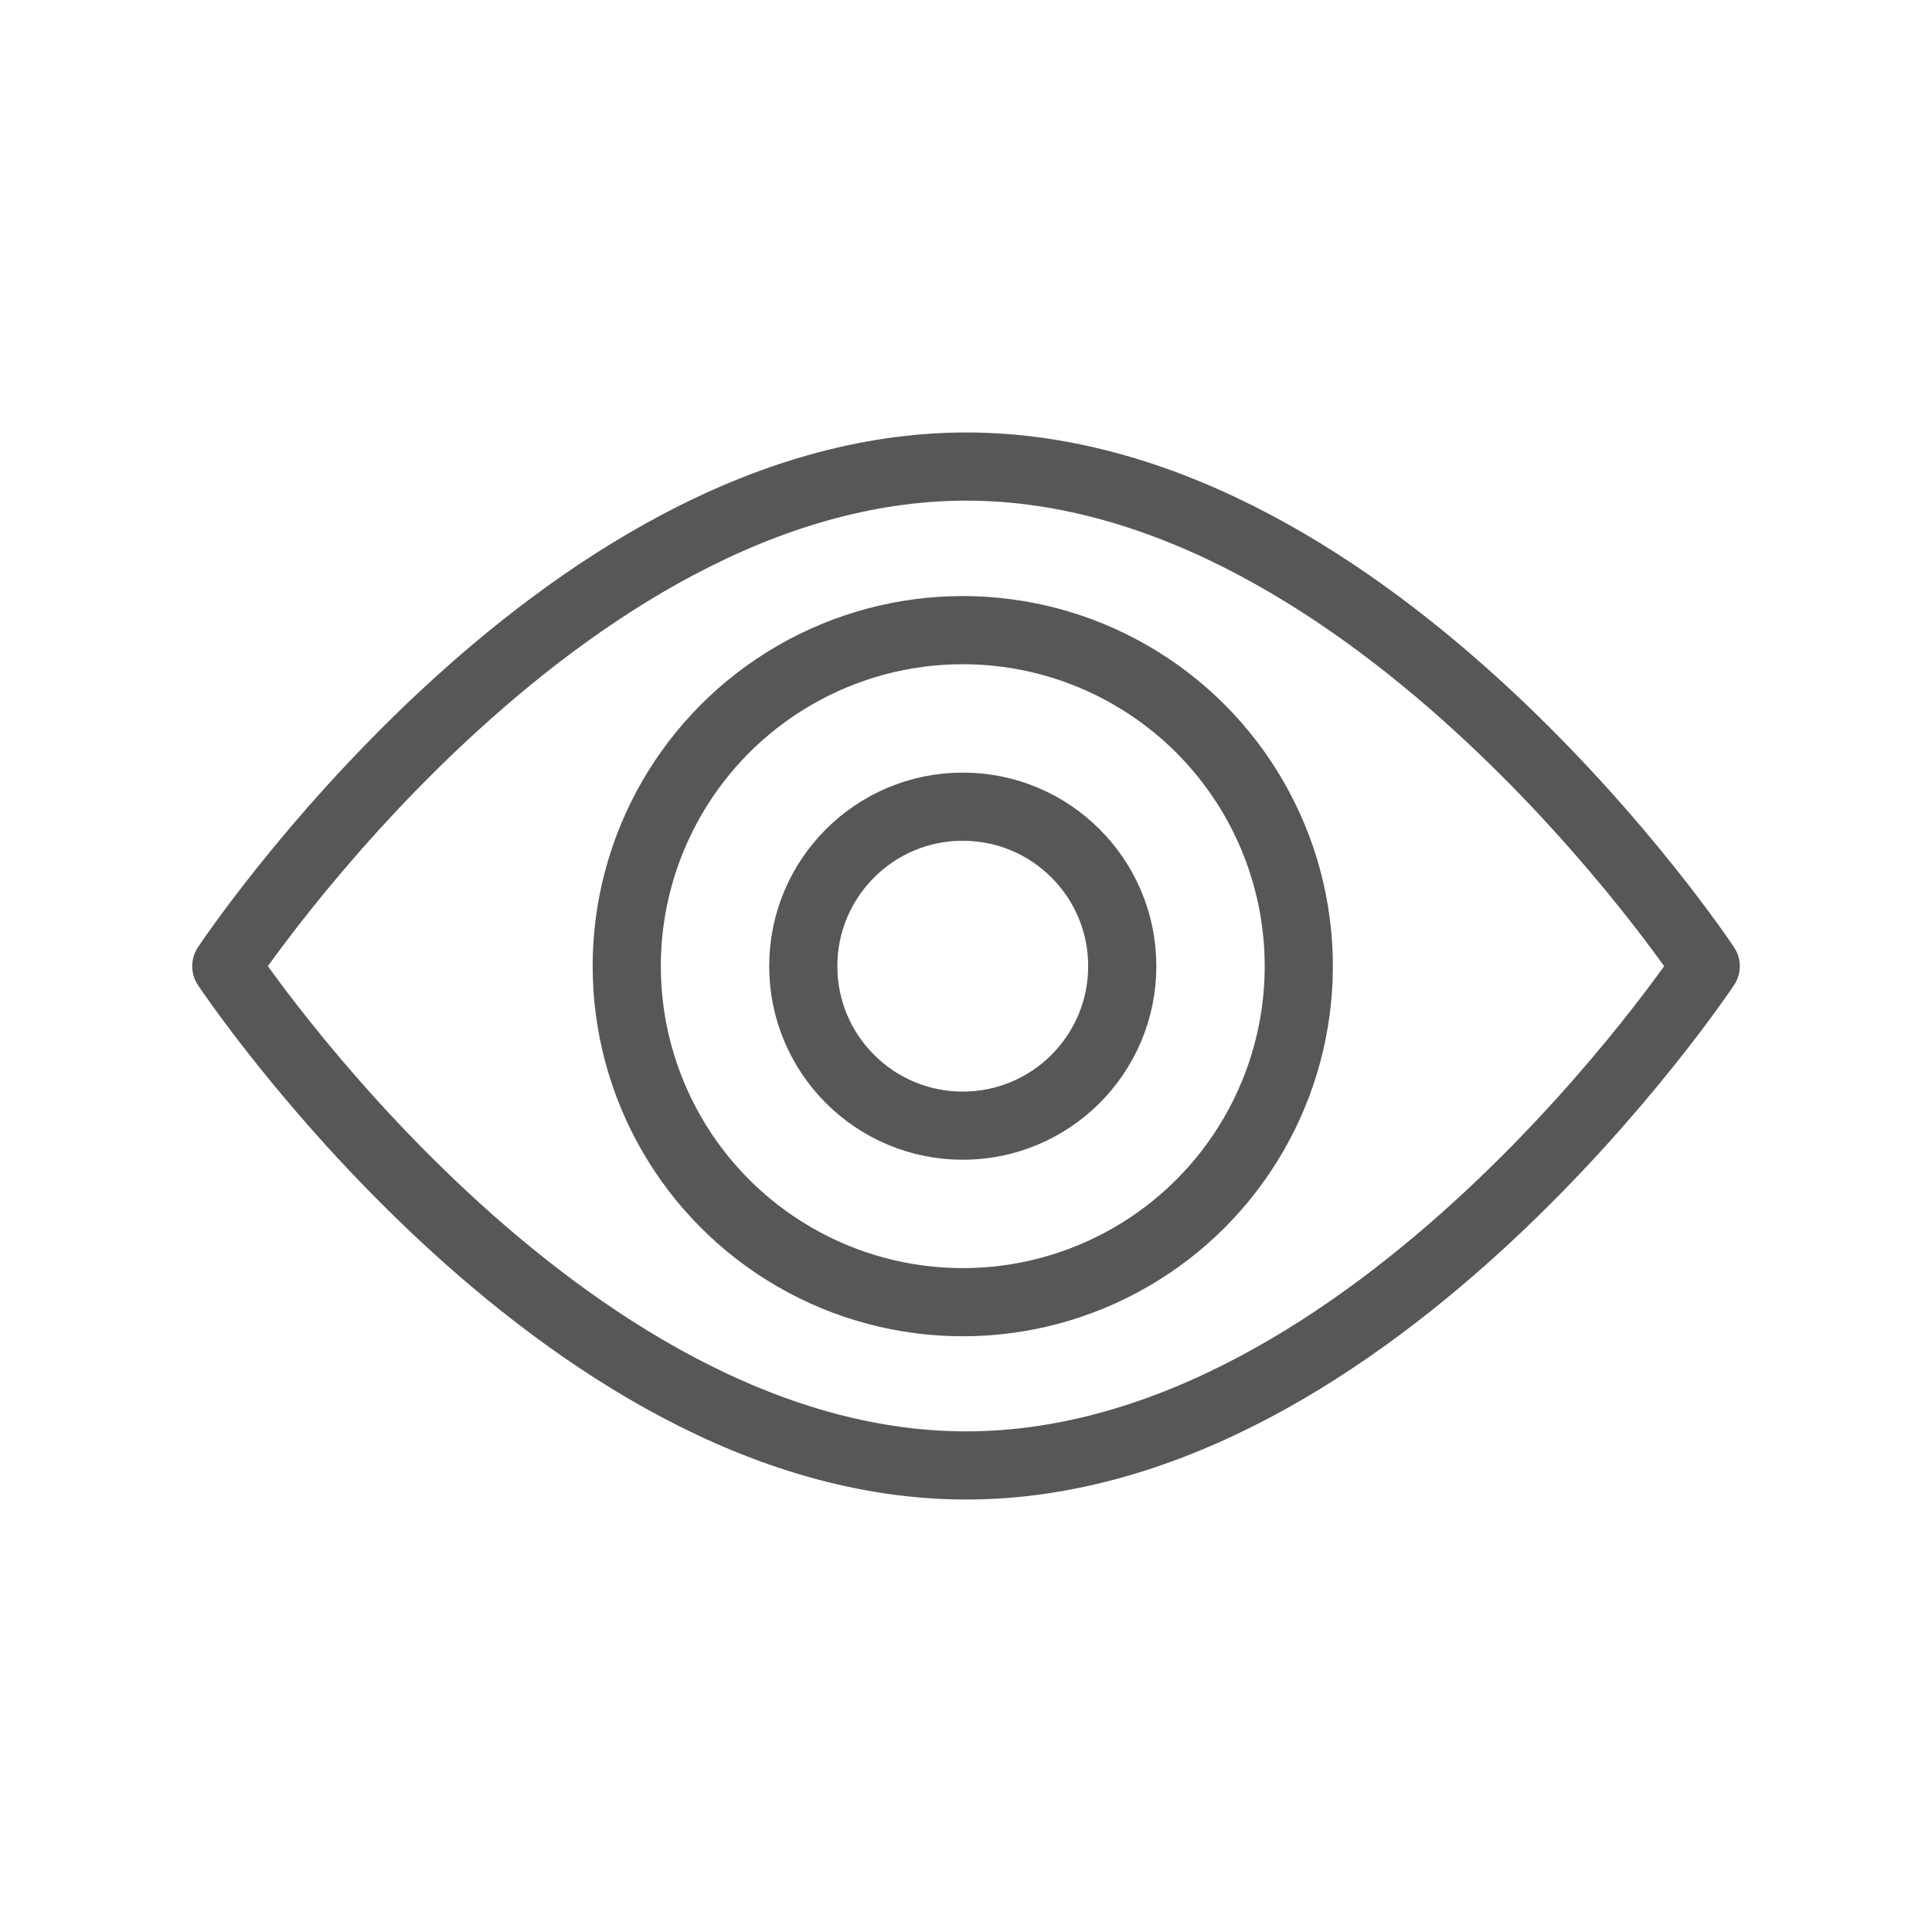
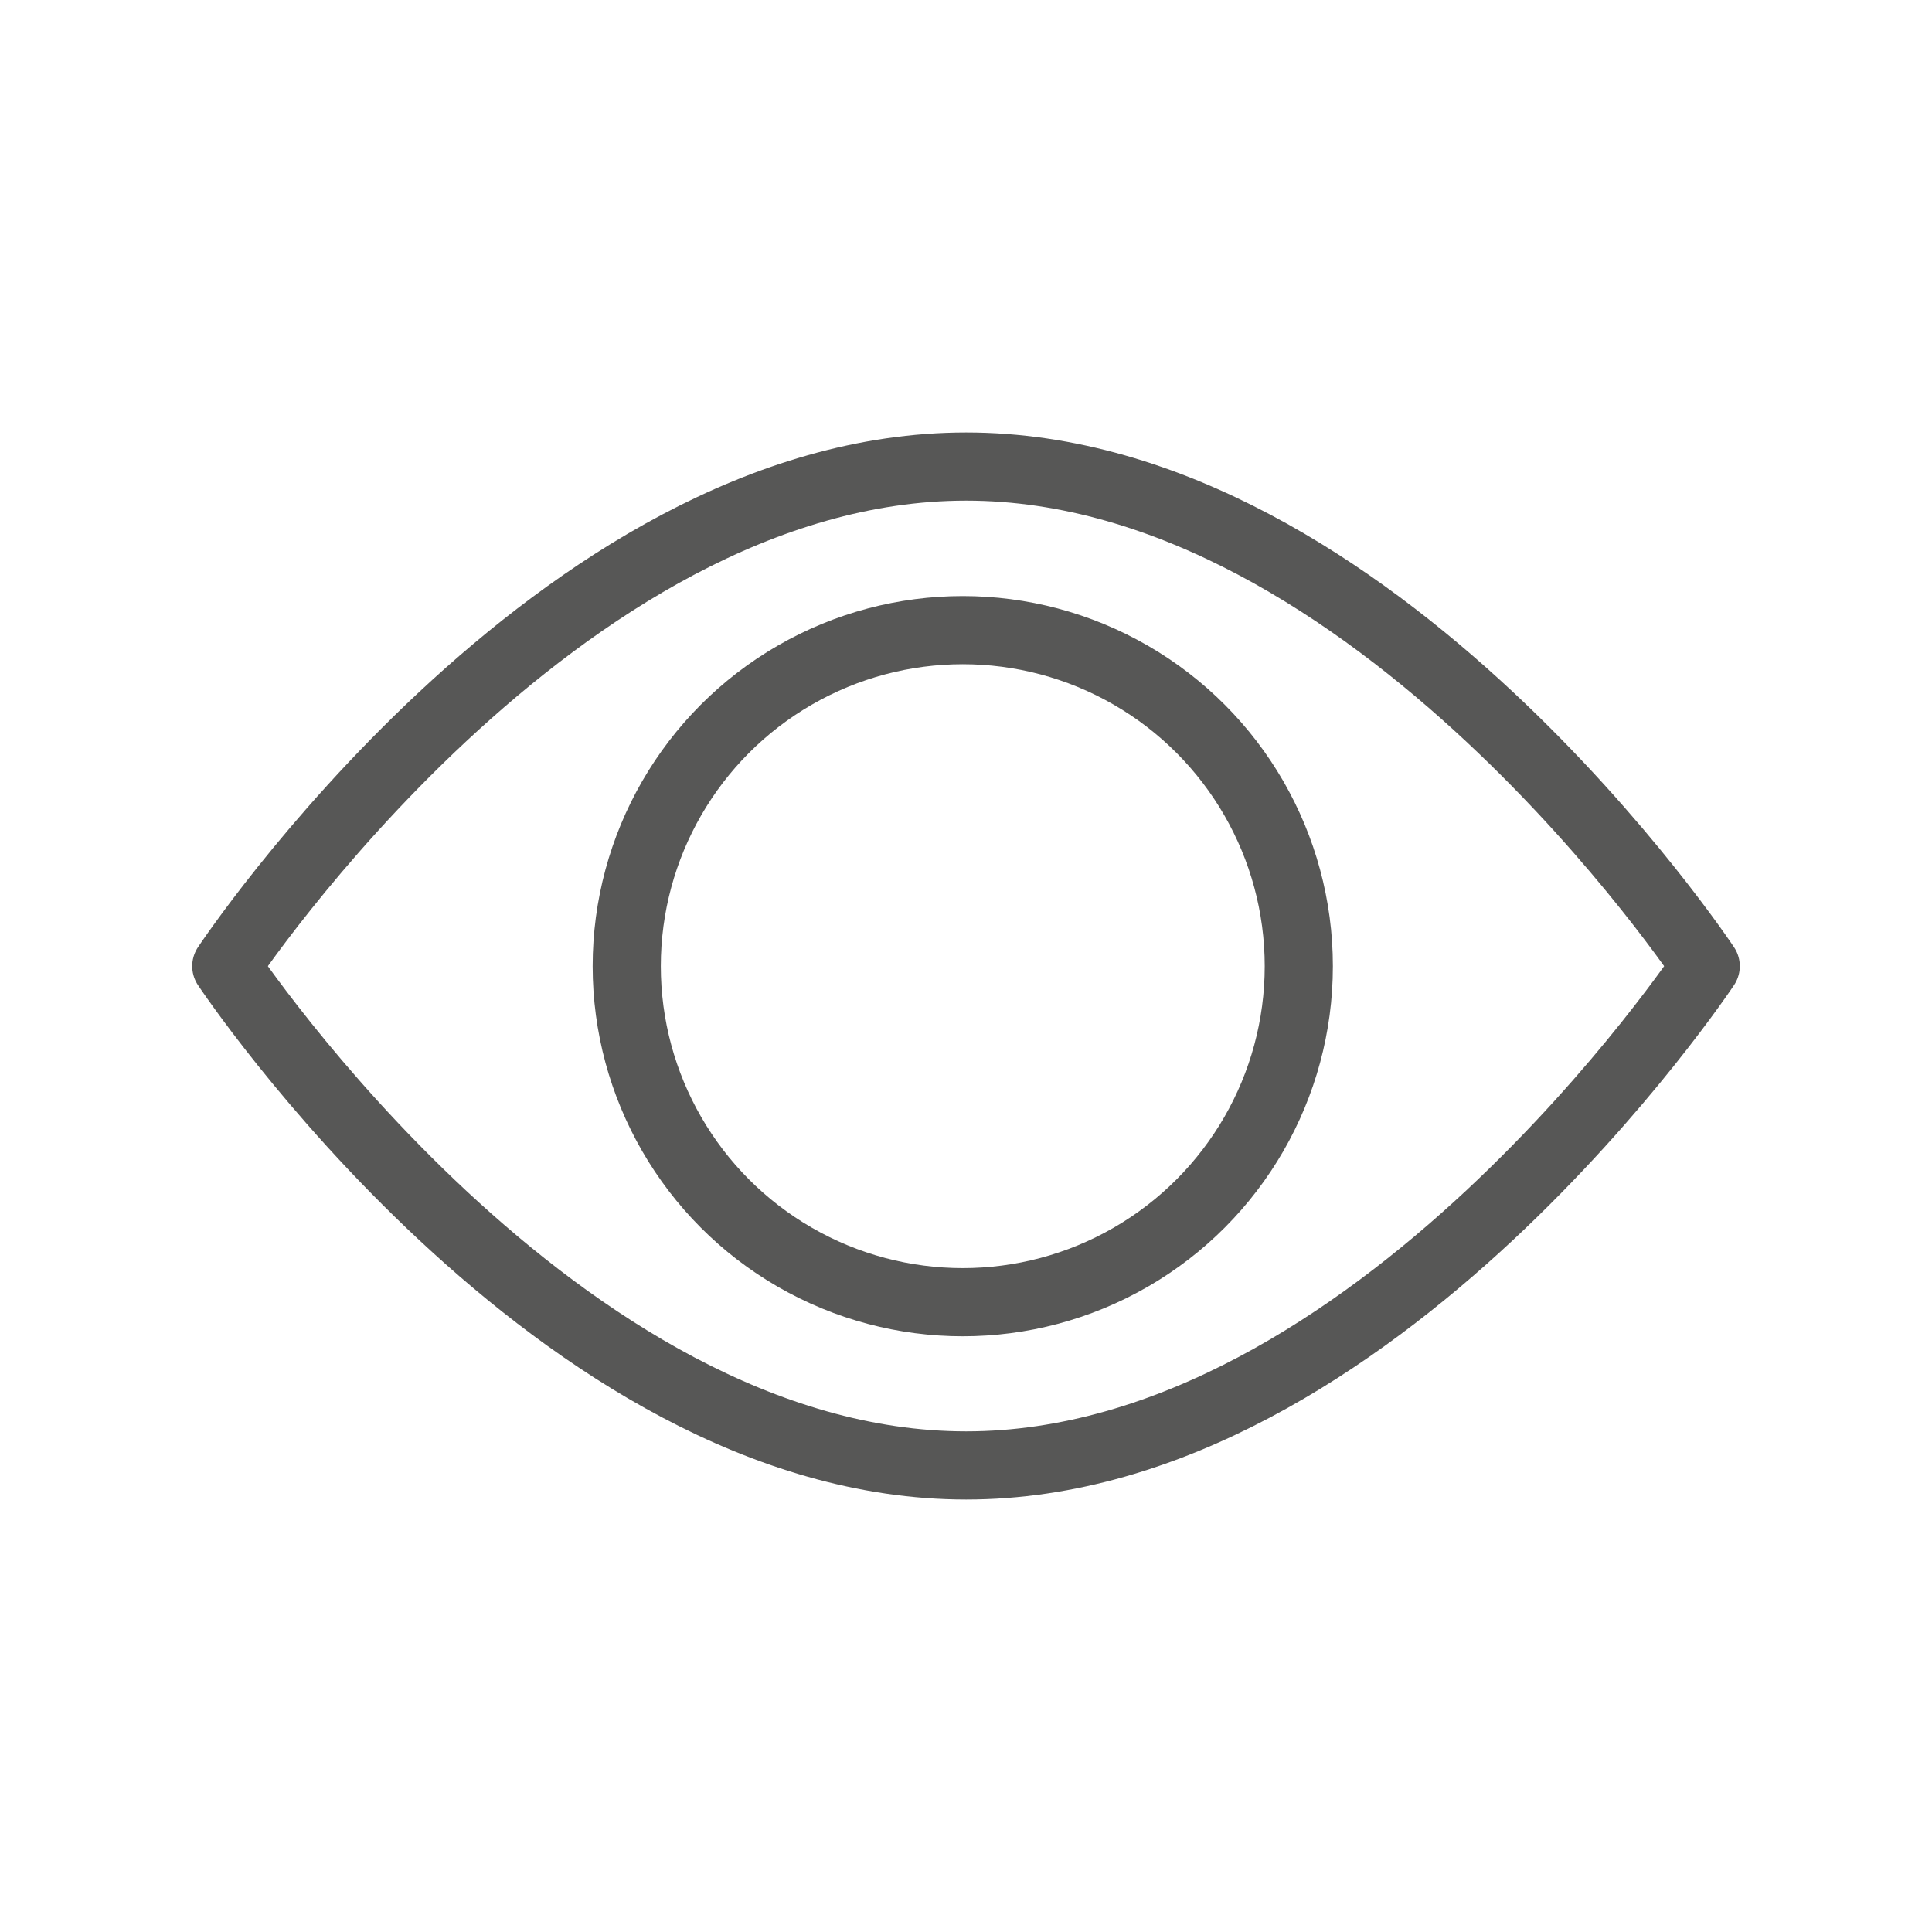
<svg xmlns="http://www.w3.org/2000/svg" id="Layer_1" data-name="Layer 1" viewBox="0 0 56.69 56.69">
  <defs>
    <style>.cls-1{fill:none;stroke:#575756;stroke-linecap:round;stroke-linejoin:round;stroke-width:2px;}</style>
  </defs>
  <title>LAs NS Icons</title>
  <g id="sprite-eye-support">
    <g id="Layer_2-21" data-name="Layer 2-21">
      <g id="Layer_1-2-21" data-name="Layer 1-2-21">
        <g id="Group_10681" data-name="Group 10681">
          <path id="Path_3081" data-name="Path 3081" class="cls-1" d="M50.05,28.35S40.33,43,28.35,43,6.64,28.35,6.64,28.35s9.72-14.66,21.71-14.66S50.05,28.35,50.05,28.35Z" />
          <circle id="Ellipse_1422" data-name="Ellipse 1422" class="cls-1" cx="28.25" cy="28.35" r="9.86" />
-           <circle id="Ellipse_1423" data-name="Ellipse 1423" class="cls-1" cx="28.25" cy="28.35" r="4.68" />
        </g>
      </g>
    </g>
  </g>
</svg>